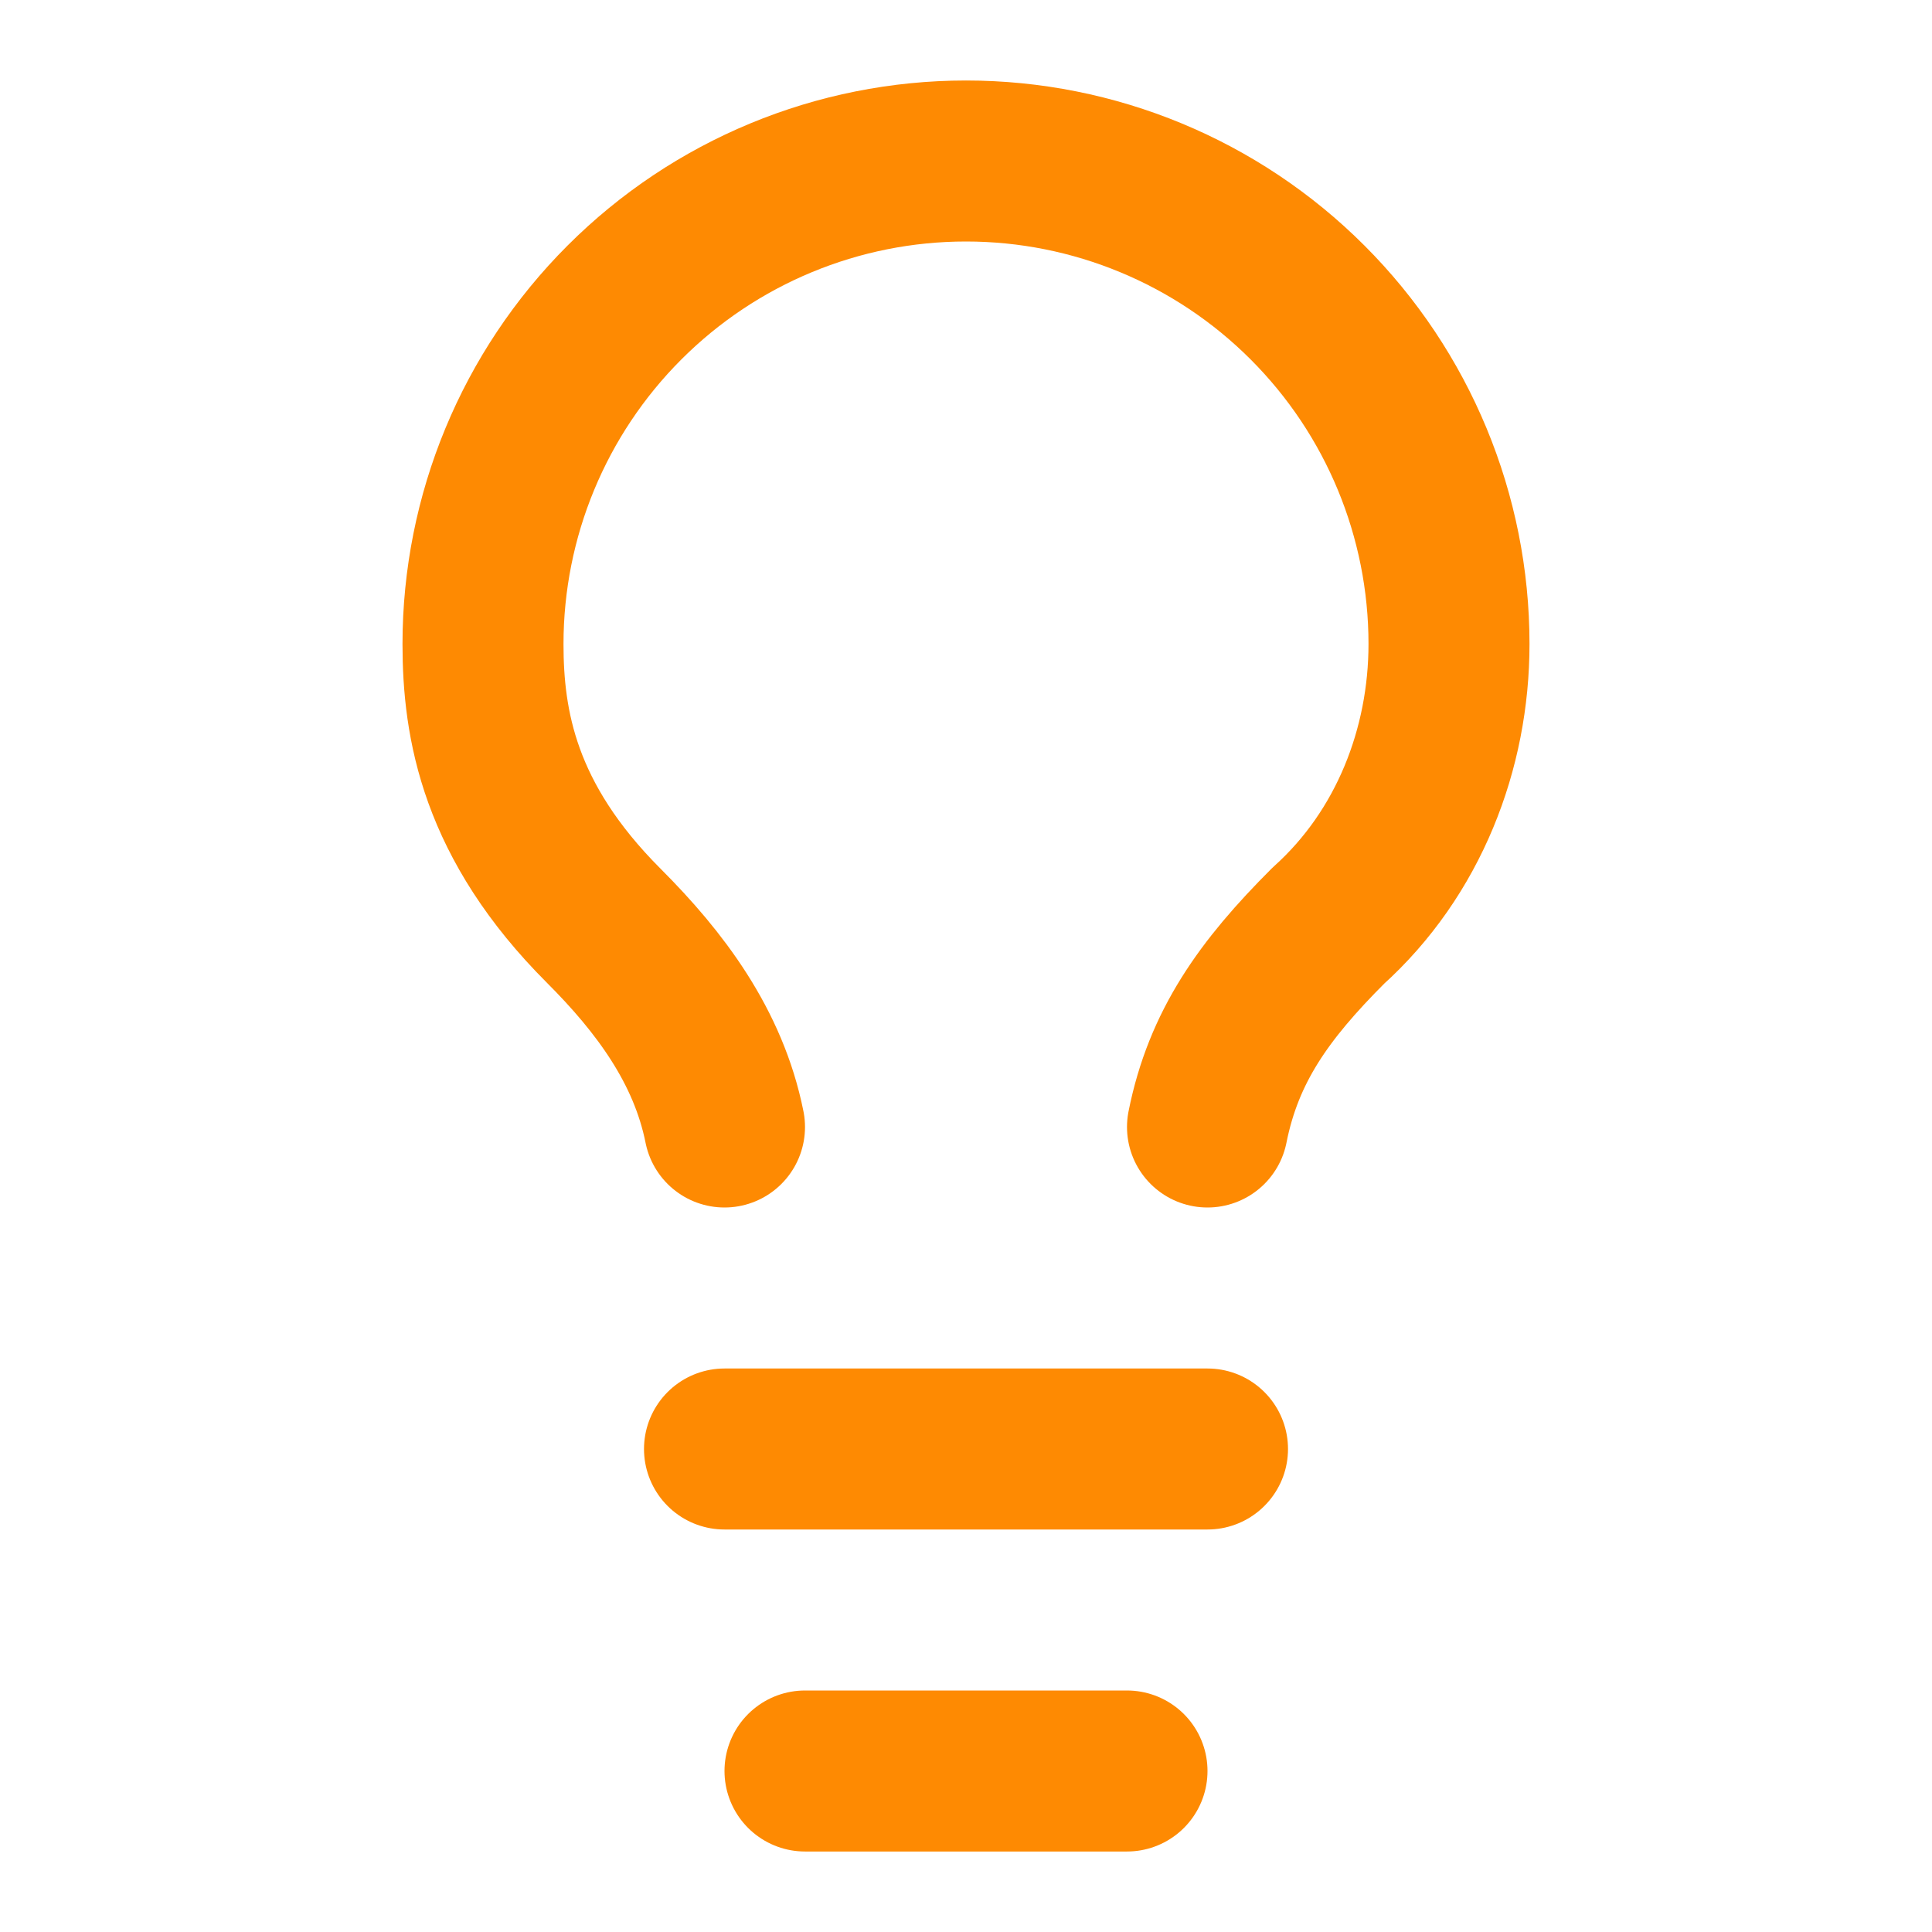
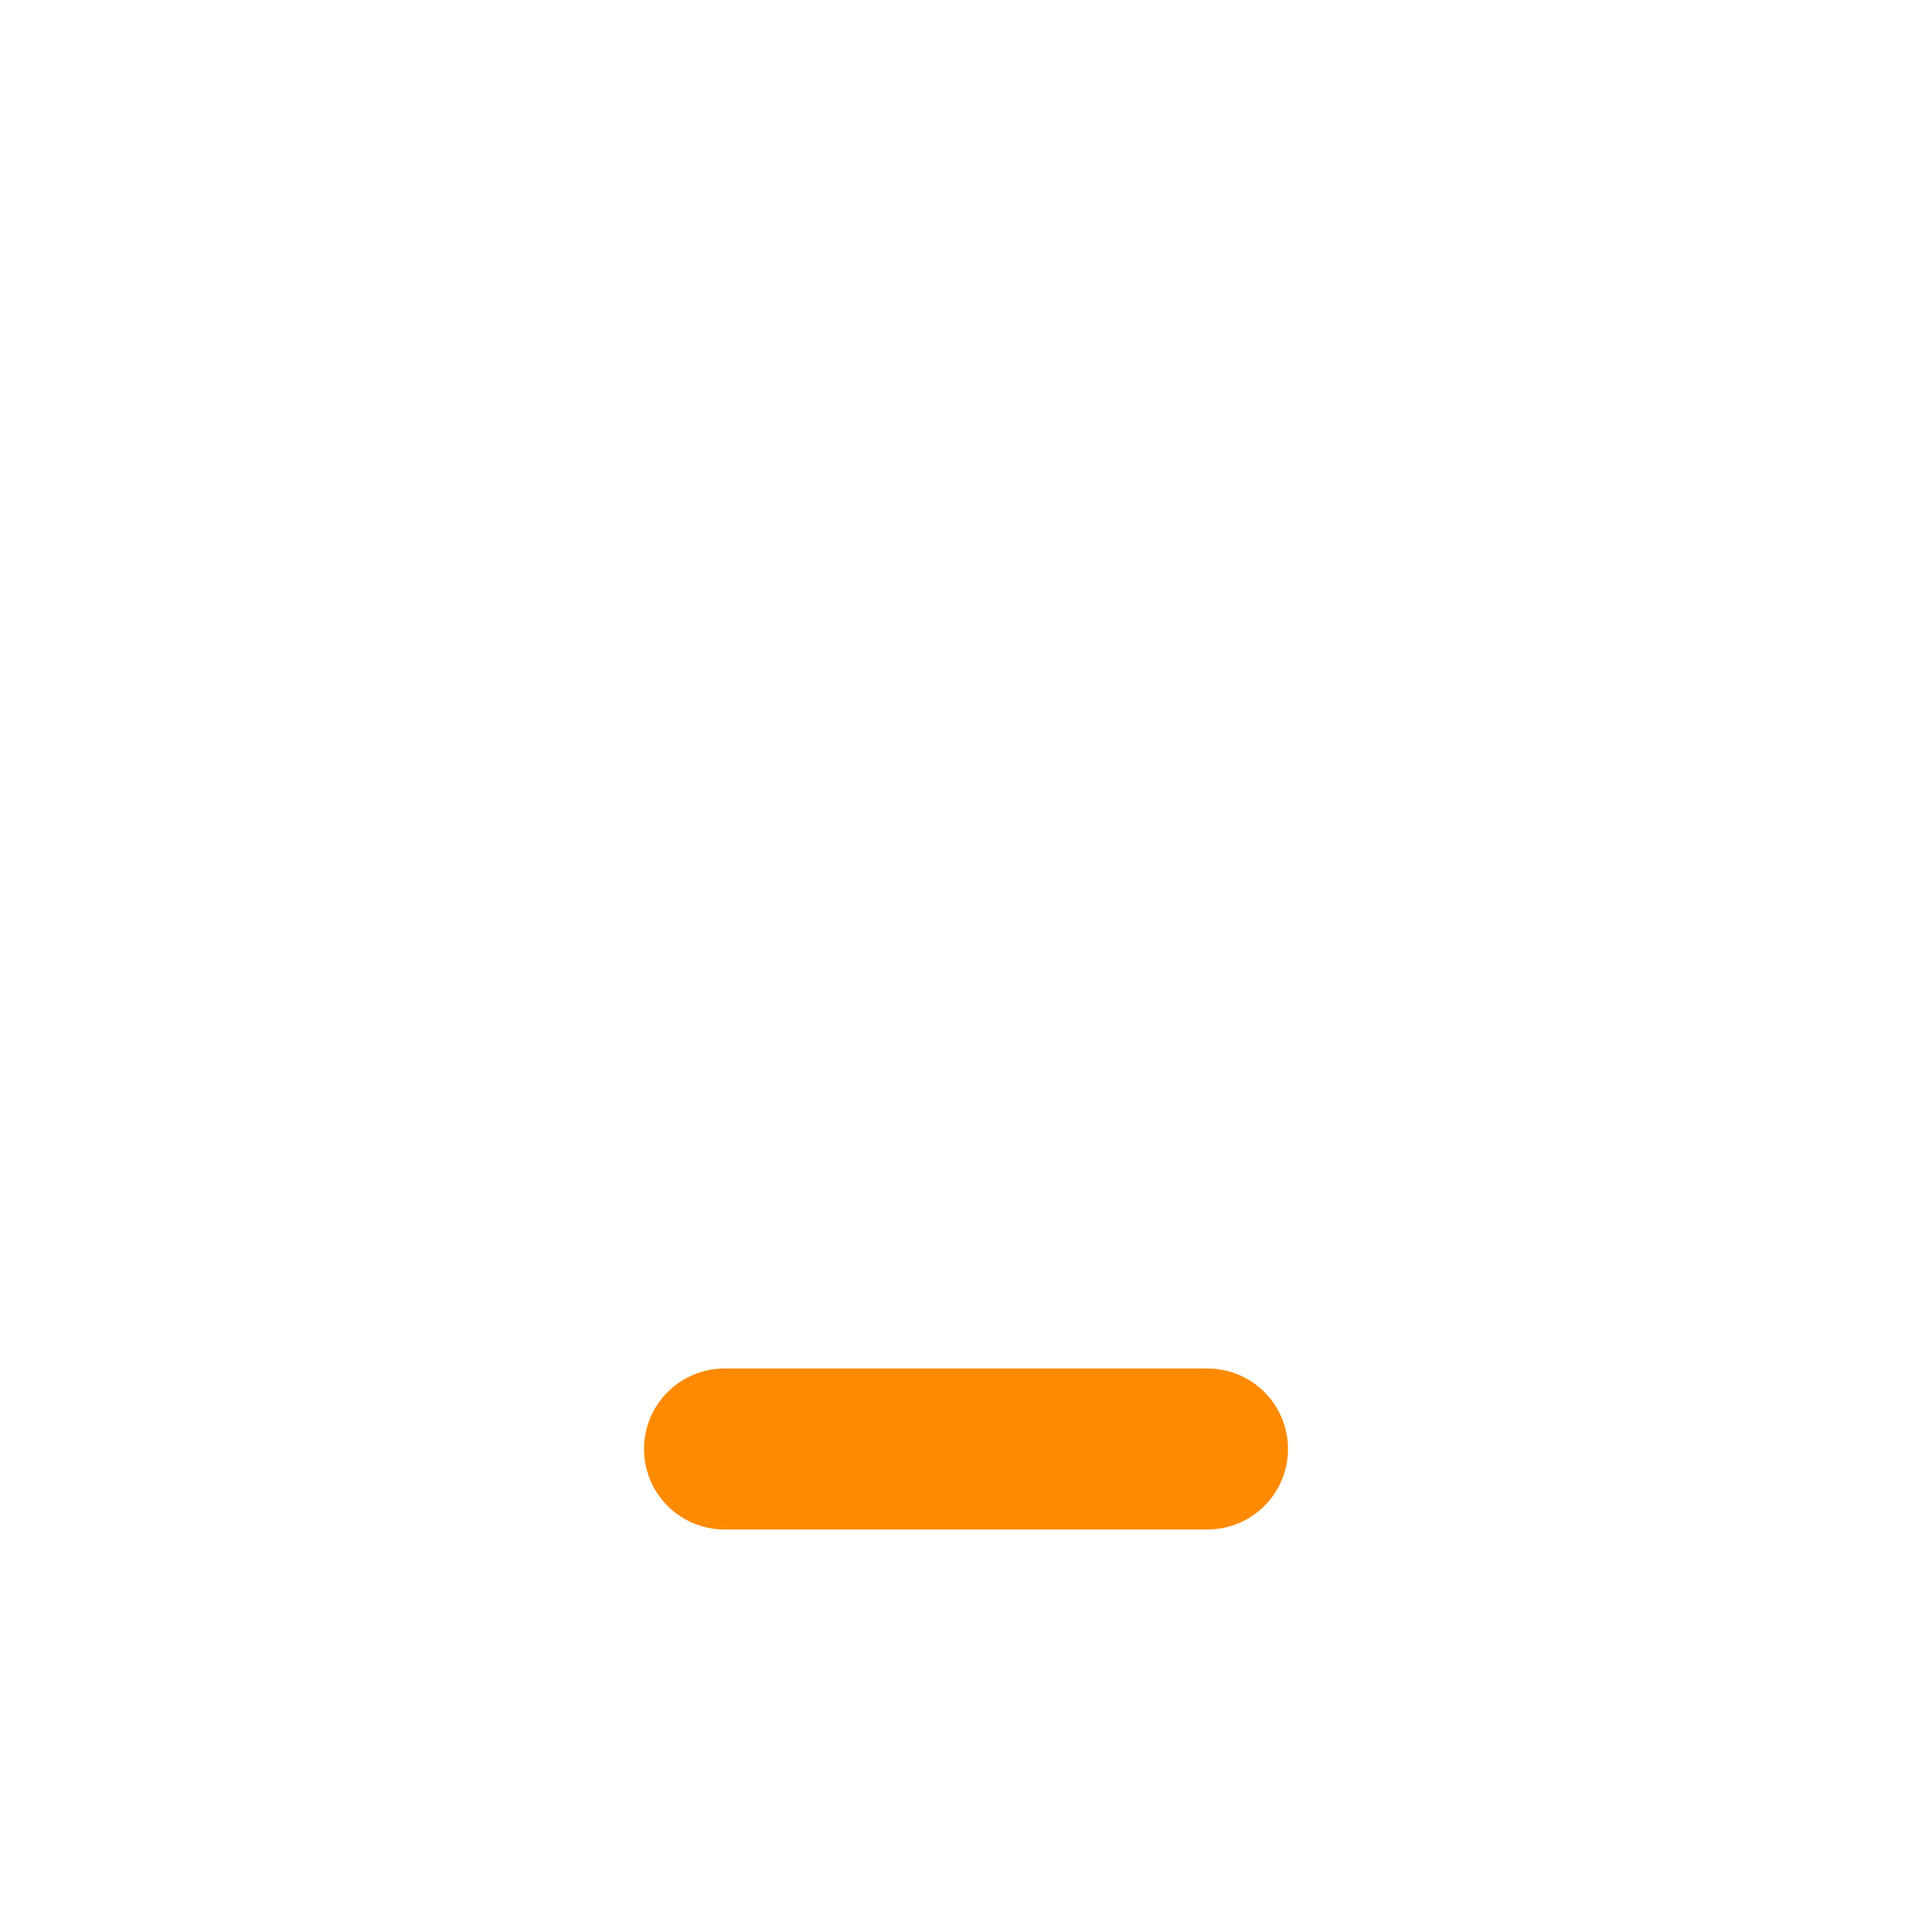
<svg xmlns="http://www.w3.org/2000/svg" width="48" height="48" viewBox="0 0 48 48" fill="none">
-   <path d="M30 28C30.4 26 31.4 24.6 33 23C35 21.2 36 18.6 36 16C36 12.817 34.736 9.765 32.485 7.515C30.235 5.264 27.183 4 24 4C20.817 4 17.765 5.264 15.515 7.515C13.264 9.765 12 12.817 12 16C12 18 12.4 20.4 15 23C16.4 24.4 17.6 26 18 28" stroke="#FE8A02" stroke-width="4" stroke-linecap="round" stroke-linejoin="round" />
  <path d="M18 36H30" stroke="#FE8A02" stroke-width="4" stroke-linecap="round" stroke-linejoin="round" />
-   <path d="M20 44H28" stroke="#FE8A02" stroke-width="4" stroke-linecap="round" stroke-linejoin="round" />
</svg>